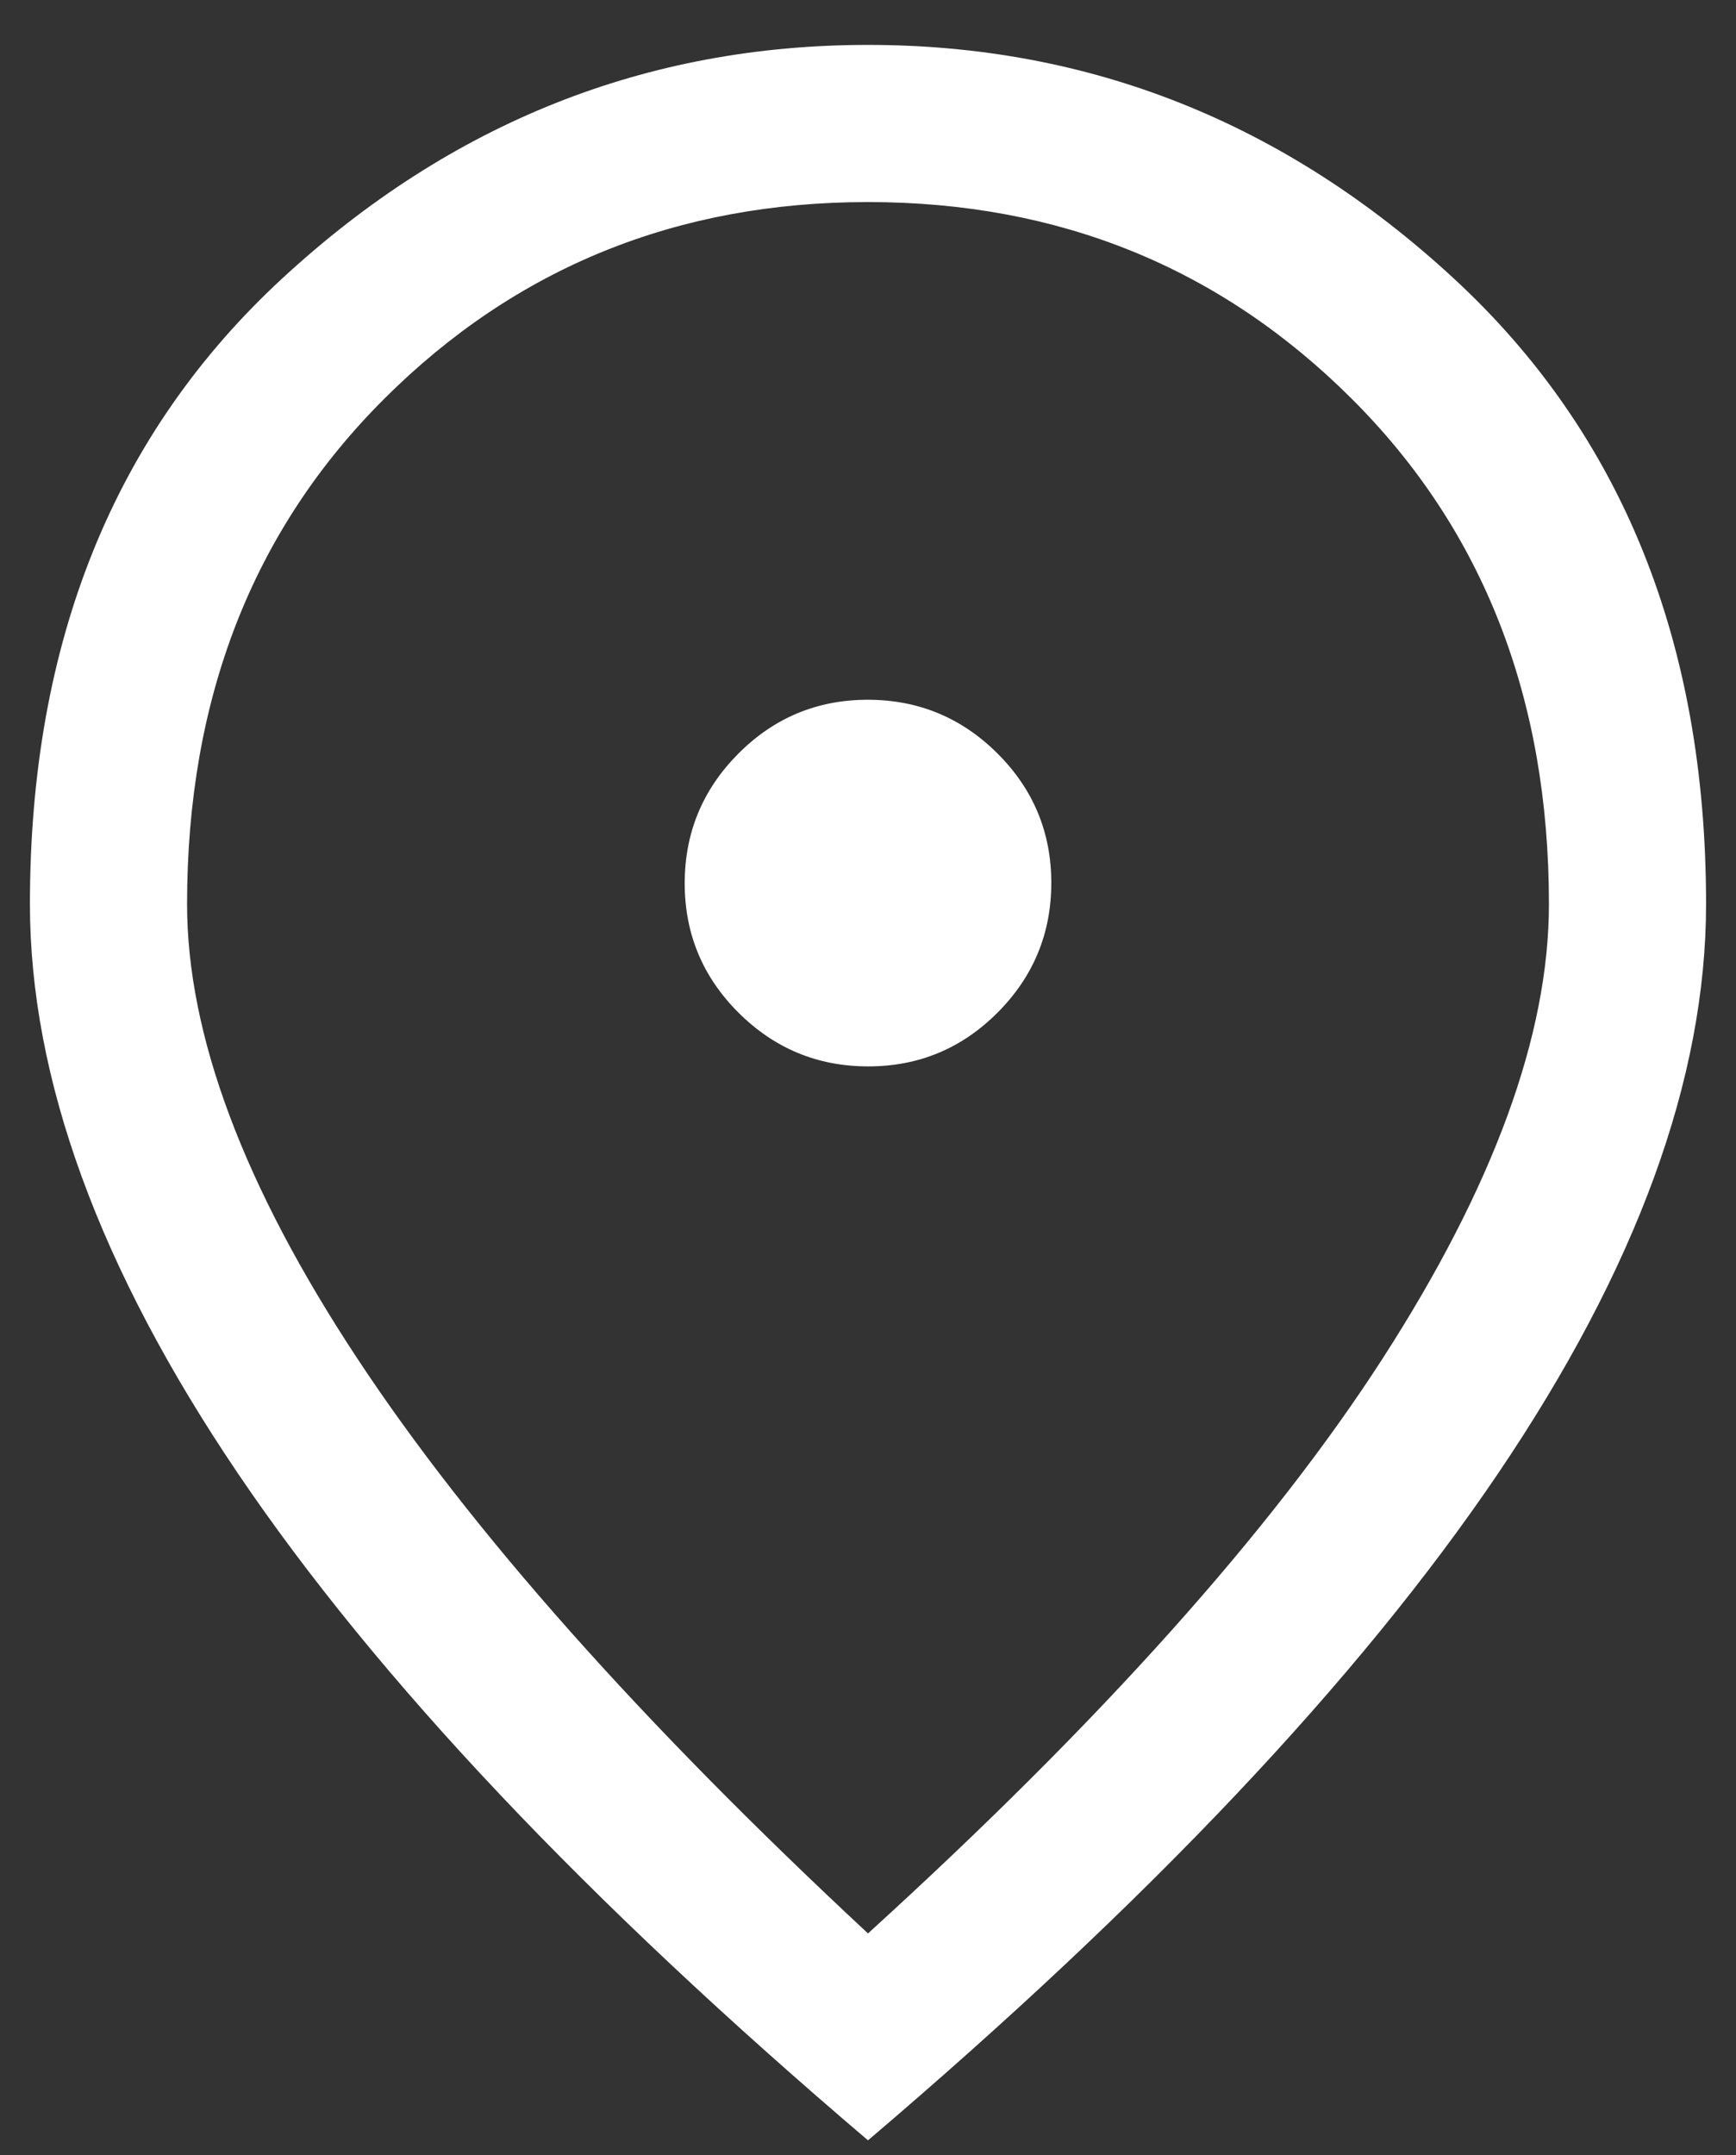
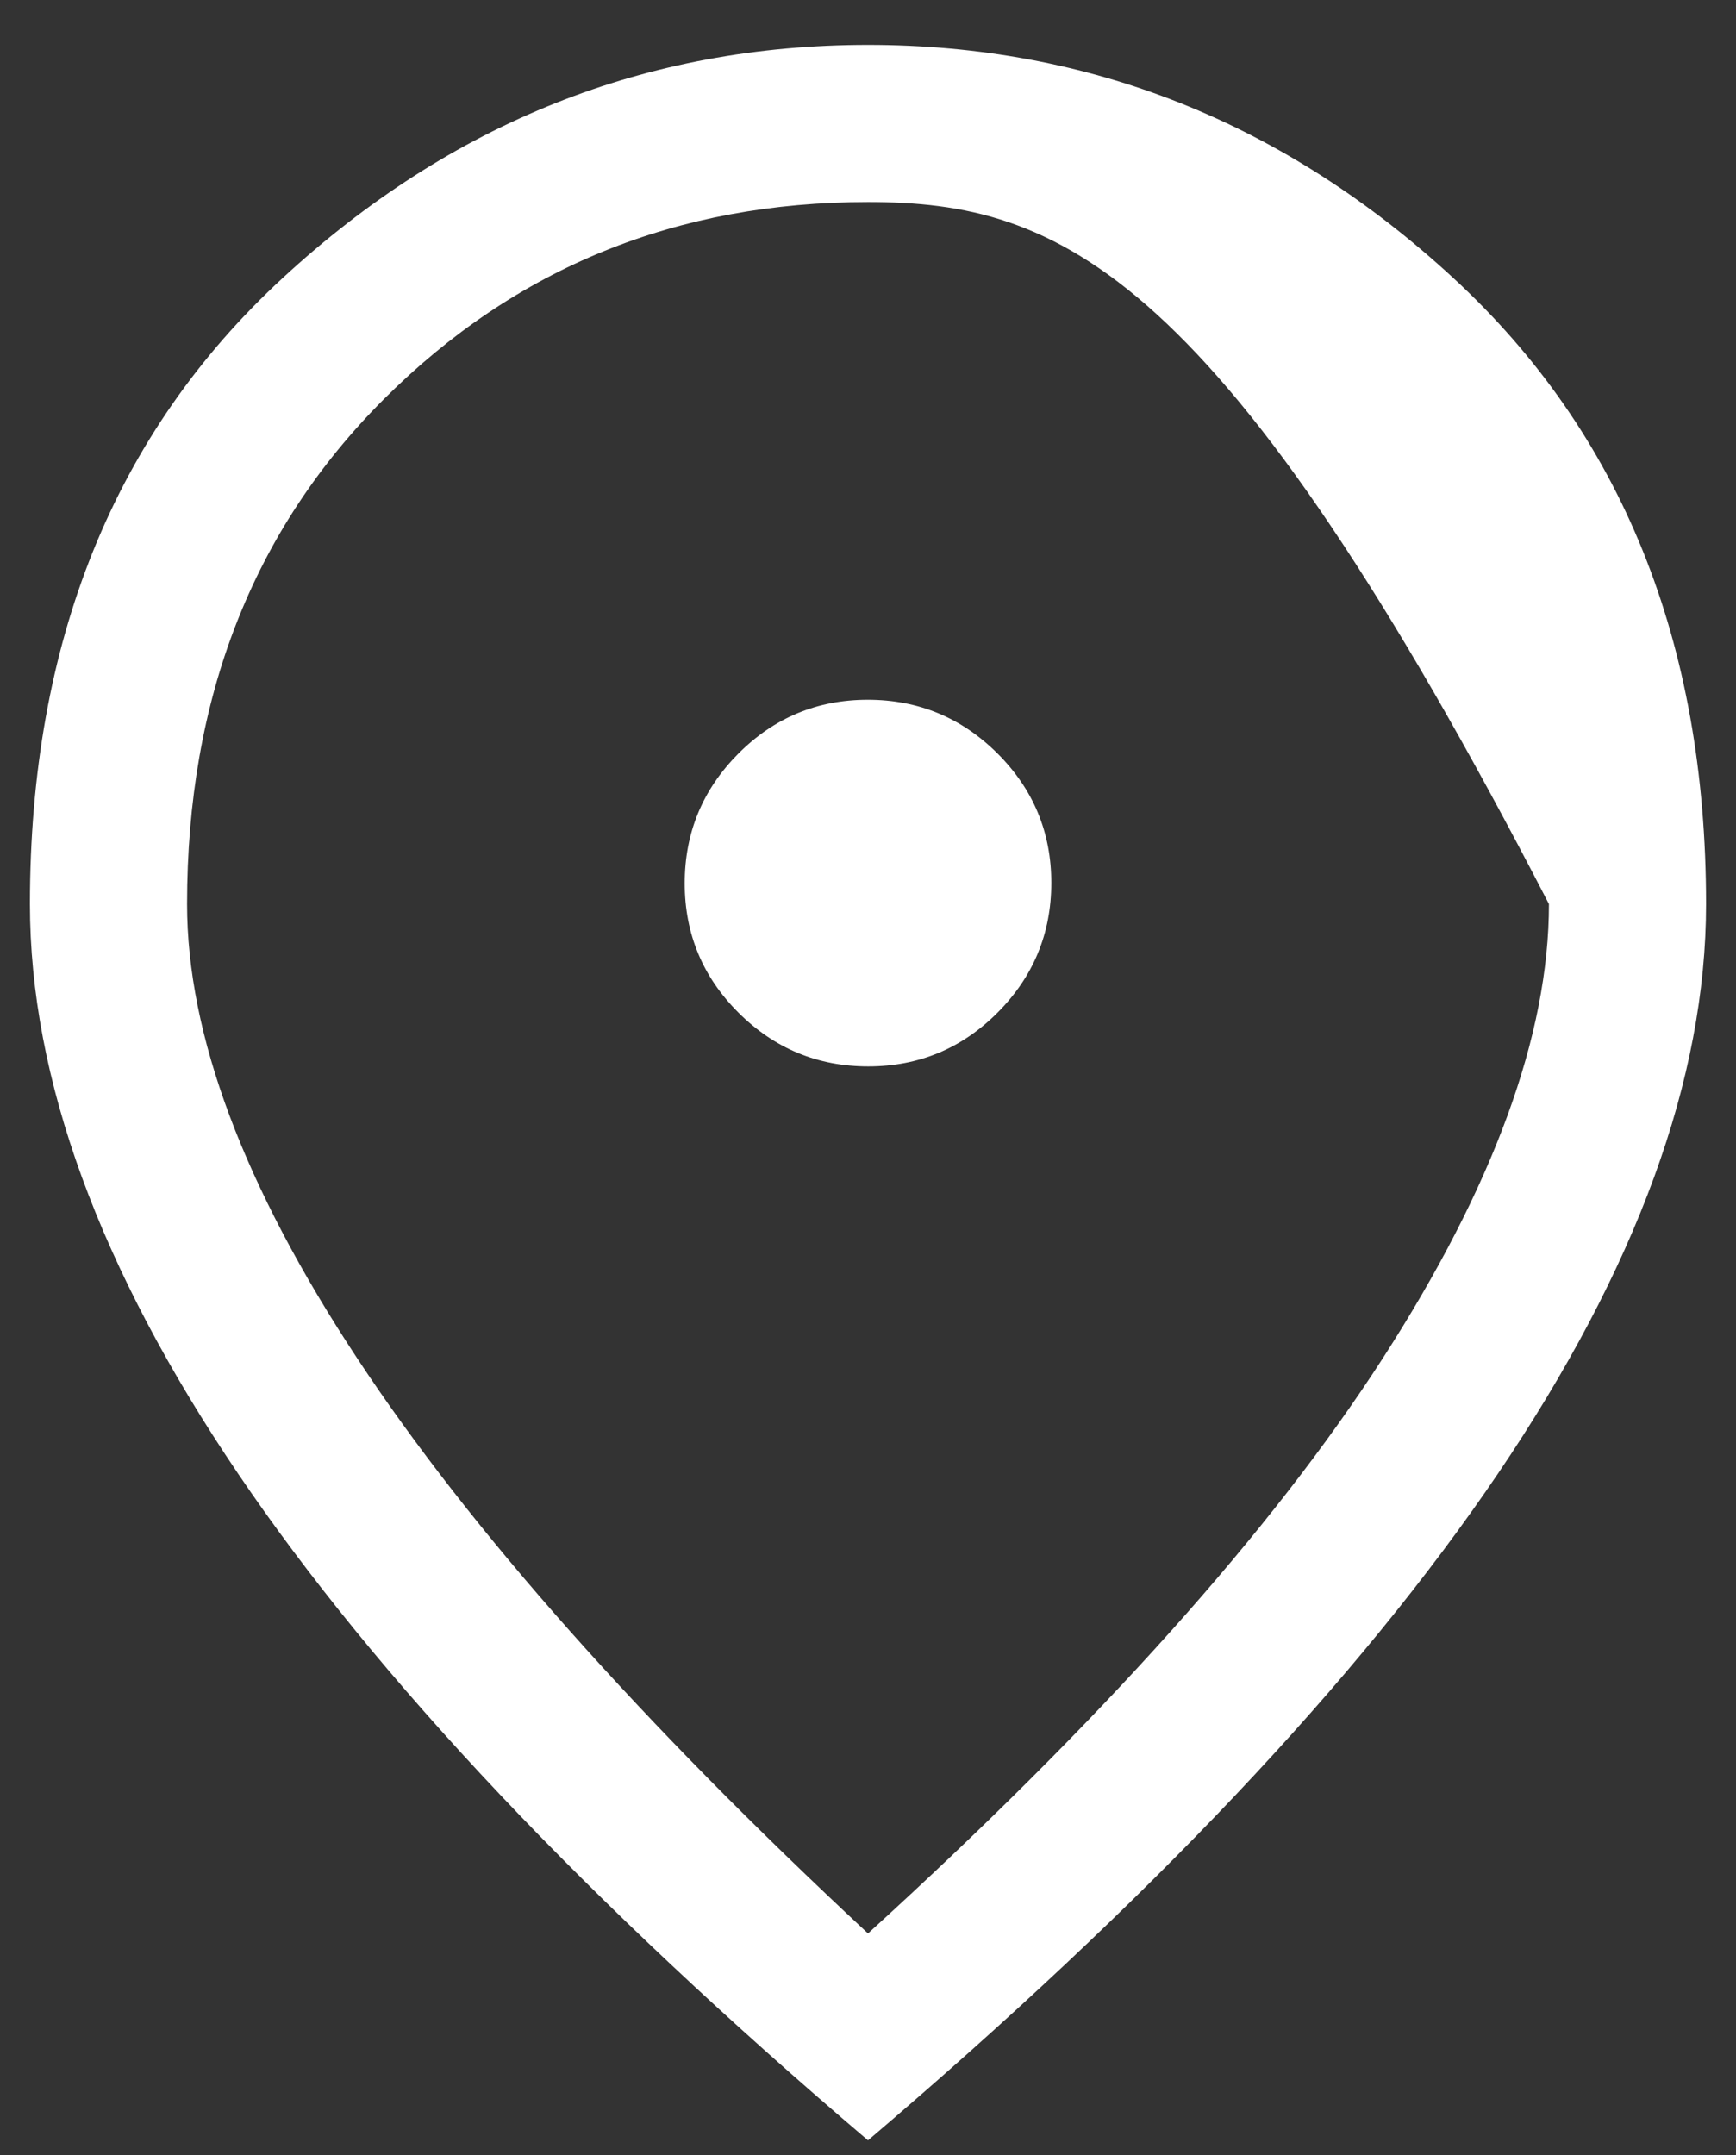
<svg xmlns="http://www.w3.org/2000/svg" width="29" height="36" viewBox="0 0 29 36" fill="none">
  <rect x="0" y="0" width="29" height="36" fill="#333333" stroke="none" />
-   <path d="M14.504 17.812C15.347 17.812 16.068 17.512 16.666 16.912C17.264 16.311 17.562 15.589 17.562 14.746C17.562 13.903 17.262 13.182 16.662 12.584C16.061 11.986 15.339 11.688 14.496 11.688C13.653 11.688 12.932 11.988 12.334 12.588C11.736 13.189 11.438 13.911 11.438 14.754C11.438 15.597 11.738 16.318 12.338 16.916C12.939 17.514 13.661 17.812 14.504 17.812ZM14.5 32.294C18.379 28.765 21.245 25.564 23.097 22.691C24.949 19.818 25.875 17.288 25.875 15.1C25.875 11.665 24.777 8.851 22.581 6.661C20.385 4.47 17.691 3.375 14.5 3.375C11.309 3.375 8.615 4.47 6.419 6.661C4.223 8.851 3.125 11.665 3.125 15.1C3.125 17.288 4.073 19.818 5.969 22.691C7.865 25.564 10.708 28.765 14.5 32.294ZM14.5 35.75C9.804 31.754 6.297 28.043 3.978 24.616C1.659 21.189 0.5 18.017 0.5 15.1C0.5 10.725 1.907 7.24 4.722 4.644C7.536 2.048 10.796 0.75 14.5 0.75C18.204 0.75 21.463 2.048 24.278 4.644C27.093 7.24 28.5 10.725 28.5 15.1C28.5 18.017 27.341 21.189 25.022 24.616C22.703 28.043 19.196 31.754 14.5 35.75Z" fill="white" />
+   <path d="M14.504 17.812C15.347 17.812 16.068 17.512 16.666 16.912C17.264 16.311 17.562 15.589 17.562 14.746C17.562 13.903 17.262 13.182 16.662 12.584C16.061 11.986 15.339 11.688 14.496 11.688C13.653 11.688 12.932 11.988 12.334 12.588C11.736 13.189 11.438 13.911 11.438 14.754C11.438 15.597 11.738 16.318 12.338 16.916C12.939 17.514 13.661 17.812 14.504 17.812ZM14.5 32.294C18.379 28.765 21.245 25.564 23.097 22.691C24.949 19.818 25.875 17.288 25.875 15.1C20.385 4.47 17.691 3.375 14.5 3.375C11.309 3.375 8.615 4.47 6.419 6.661C4.223 8.851 3.125 11.665 3.125 15.1C3.125 17.288 4.073 19.818 5.969 22.691C7.865 25.564 10.708 28.765 14.5 32.294ZM14.5 35.75C9.804 31.754 6.297 28.043 3.978 24.616C1.659 21.189 0.5 18.017 0.5 15.1C0.5 10.725 1.907 7.24 4.722 4.644C7.536 2.048 10.796 0.75 14.5 0.75C18.204 0.75 21.463 2.048 24.278 4.644C27.093 7.24 28.5 10.725 28.5 15.1C28.5 18.017 27.341 21.189 25.022 24.616C22.703 28.043 19.196 31.754 14.5 35.75Z" fill="white" />
</svg>